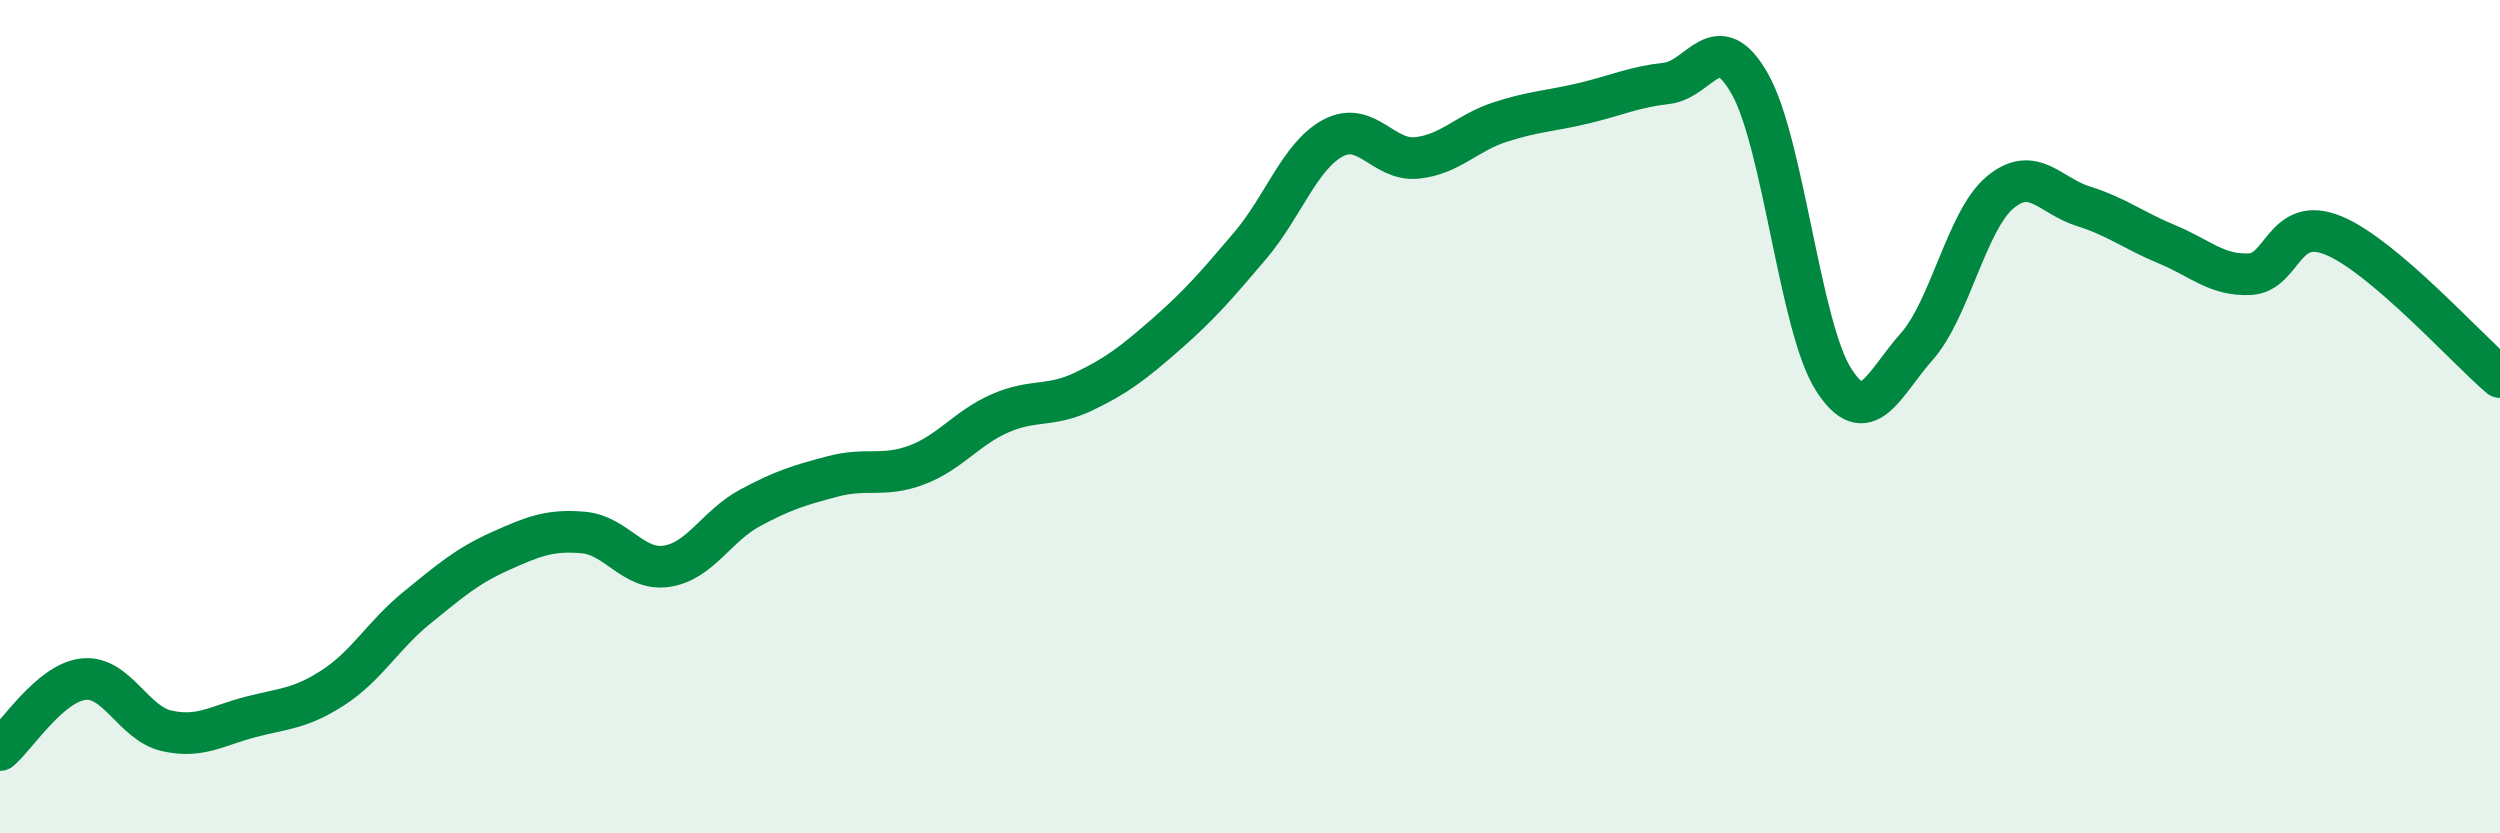
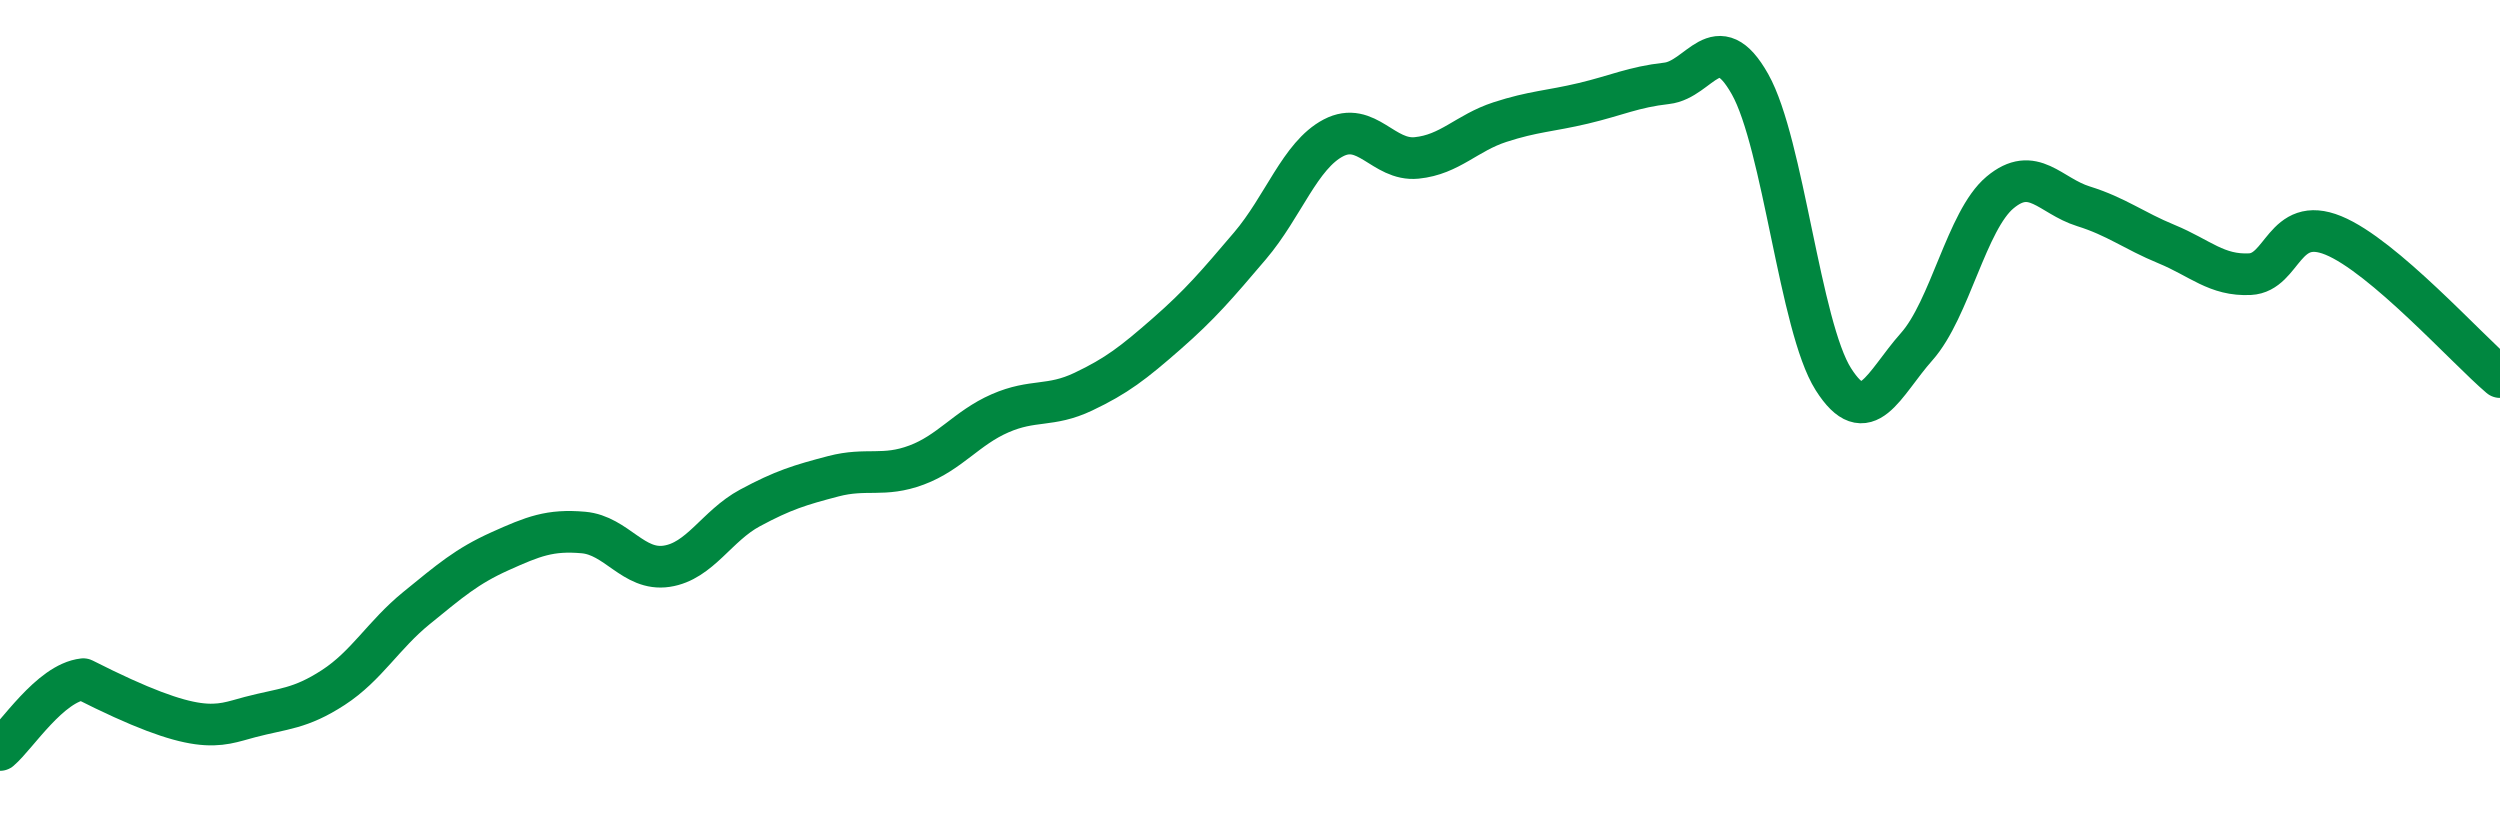
<svg xmlns="http://www.w3.org/2000/svg" width="60" height="20" viewBox="0 0 60 20">
-   <path d="M 0,18 C 0.4,17.66 1.2,16.39 2,16.3 C 2.8,16.21 3.2,17.36 4,17.54 C 4.8,17.72 5.2,17.42 6,17.21 C 6.8,17 7.2,17.02 8,16.5 C 8.8,15.98 9.2,15.24 10,14.59 C 10.8,13.94 11.2,13.59 12,13.23 C 12.8,12.87 13.2,12.71 14,12.78 C 14.8,12.85 15.2,13.71 16,13.59 C 16.8,13.47 17.2,12.62 18,12.19 C 18.8,11.76 19.2,11.64 20,11.43 C 20.8,11.22 21.2,11.46 22,11.16 C 22.8,10.86 23.2,10.27 24,9.92 C 24.8,9.57 25.2,9.78 26,9.4 C 26.8,9.02 27.2,8.71 28,8.01 C 28.8,7.31 29.2,6.84 30,5.9 C 30.8,4.96 31.2,3.73 32,3.31 C 32.8,2.89 33.2,3.87 34,3.79 C 34.8,3.71 35.2,3.19 36,2.93 C 36.8,2.67 37.2,2.67 38,2.48 C 38.8,2.29 39.2,2.09 40,2 C 40.8,1.91 41.2,0.6 42,2.02 C 42.8,3.44 43.2,7.84 44,9.1 C 44.8,10.36 45.2,9.22 46,8.32 C 46.8,7.42 47.2,5.29 48,4.62 C 48.8,3.95 49.2,4.7 50,4.95 C 50.8,5.2 51.2,5.53 52,5.86 C 52.8,6.19 53.2,6.62 54,6.58 C 54.8,6.54 54.8,5.16 56,5.65 C 57.2,6.14 59.2,8.37 60,9.05L60 20L0 20Z" fill="#008740" opacity="0.1" stroke-linecap="round" stroke-linejoin="round" />
-   <path d="M 0,18 C 0.4,17.66 1.2,16.39 2,16.3 C 2.8,16.21 3.2,17.36 4,17.54 C 4.8,17.72 5.2,17.42 6,17.21 C 6.8,17 7.2,17.02 8,16.5 C 8.8,15.98 9.2,15.24 10,14.59 C 10.8,13.94 11.2,13.59 12,13.23 C 12.8,12.87 13.2,12.71 14,12.78 C 14.8,12.85 15.2,13.71 16,13.59 C 16.8,13.47 17.2,12.62 18,12.19 C 18.8,11.76 19.2,11.64 20,11.43 C 20.8,11.22 21.2,11.46 22,11.16 C 22.8,10.86 23.2,10.27 24,9.92 C 24.8,9.57 25.2,9.78 26,9.4 C 26.8,9.02 27.2,8.71 28,8.01 C 28.8,7.31 29.2,6.84 30,5.9 C 30.8,4.96 31.2,3.73 32,3.31 C 32.8,2.89 33.2,3.87 34,3.79 C 34.8,3.71 35.2,3.19 36,2.93 C 36.8,2.67 37.2,2.67 38,2.48 C 38.8,2.29 39.2,2.09 40,2 C 40.8,1.91 41.2,0.6 42,2.02 C 42.8,3.44 43.2,7.84 44,9.1 C 44.8,10.36 45.2,9.22 46,8.32 C 46.8,7.42 47.2,5.29 48,4.62 C 48.8,3.95 49.2,4.7 50,4.95 C 50.8,5.2 51.2,5.53 52,5.86 C 52.8,6.19 53.2,6.62 54,6.58 C 54.8,6.54 54.8,5.16 56,5.65 C 57.2,6.14 59.2,8.37 60,9.05" stroke="#008740" stroke-width="1" fill="none" stroke-linecap="round" stroke-linejoin="round" />
+   <path d="M 0,18 C 0.4,17.66 1.2,16.39 2,16.3 C 4.8,17.72 5.2,17.42 6,17.21 C 6.8,17 7.2,17.02 8,16.5 C 8.8,15.98 9.2,15.24 10,14.59 C 10.8,13.94 11.2,13.59 12,13.23 C 12.8,12.87 13.2,12.71 14,12.78 C 14.8,12.85 15.2,13.71 16,13.59 C 16.8,13.47 17.2,12.62 18,12.19 C 18.8,11.76 19.2,11.64 20,11.43 C 20.8,11.22 21.2,11.46 22,11.16 C 22.8,10.86 23.2,10.27 24,9.92 C 24.8,9.57 25.2,9.78 26,9.4 C 26.8,9.02 27.2,8.71 28,8.01 C 28.8,7.31 29.2,6.84 30,5.9 C 30.8,4.96 31.2,3.73 32,3.31 C 32.8,2.89 33.2,3.87 34,3.79 C 34.8,3.71 35.2,3.19 36,2.93 C 36.8,2.67 37.2,2.67 38,2.48 C 38.8,2.29 39.2,2.09 40,2 C 40.8,1.91 41.2,0.6 42,2.02 C 42.8,3.44 43.2,7.84 44,9.1 C 44.8,10.36 45.2,9.22 46,8.32 C 46.8,7.42 47.2,5.29 48,4.62 C 48.8,3.95 49.2,4.7 50,4.95 C 50.8,5.2 51.2,5.53 52,5.86 C 52.8,6.19 53.2,6.62 54,6.58 C 54.8,6.54 54.8,5.16 56,5.65 C 57.2,6.14 59.2,8.37 60,9.05" stroke="#008740" stroke-width="1" fill="none" stroke-linecap="round" stroke-linejoin="round" />
</svg>